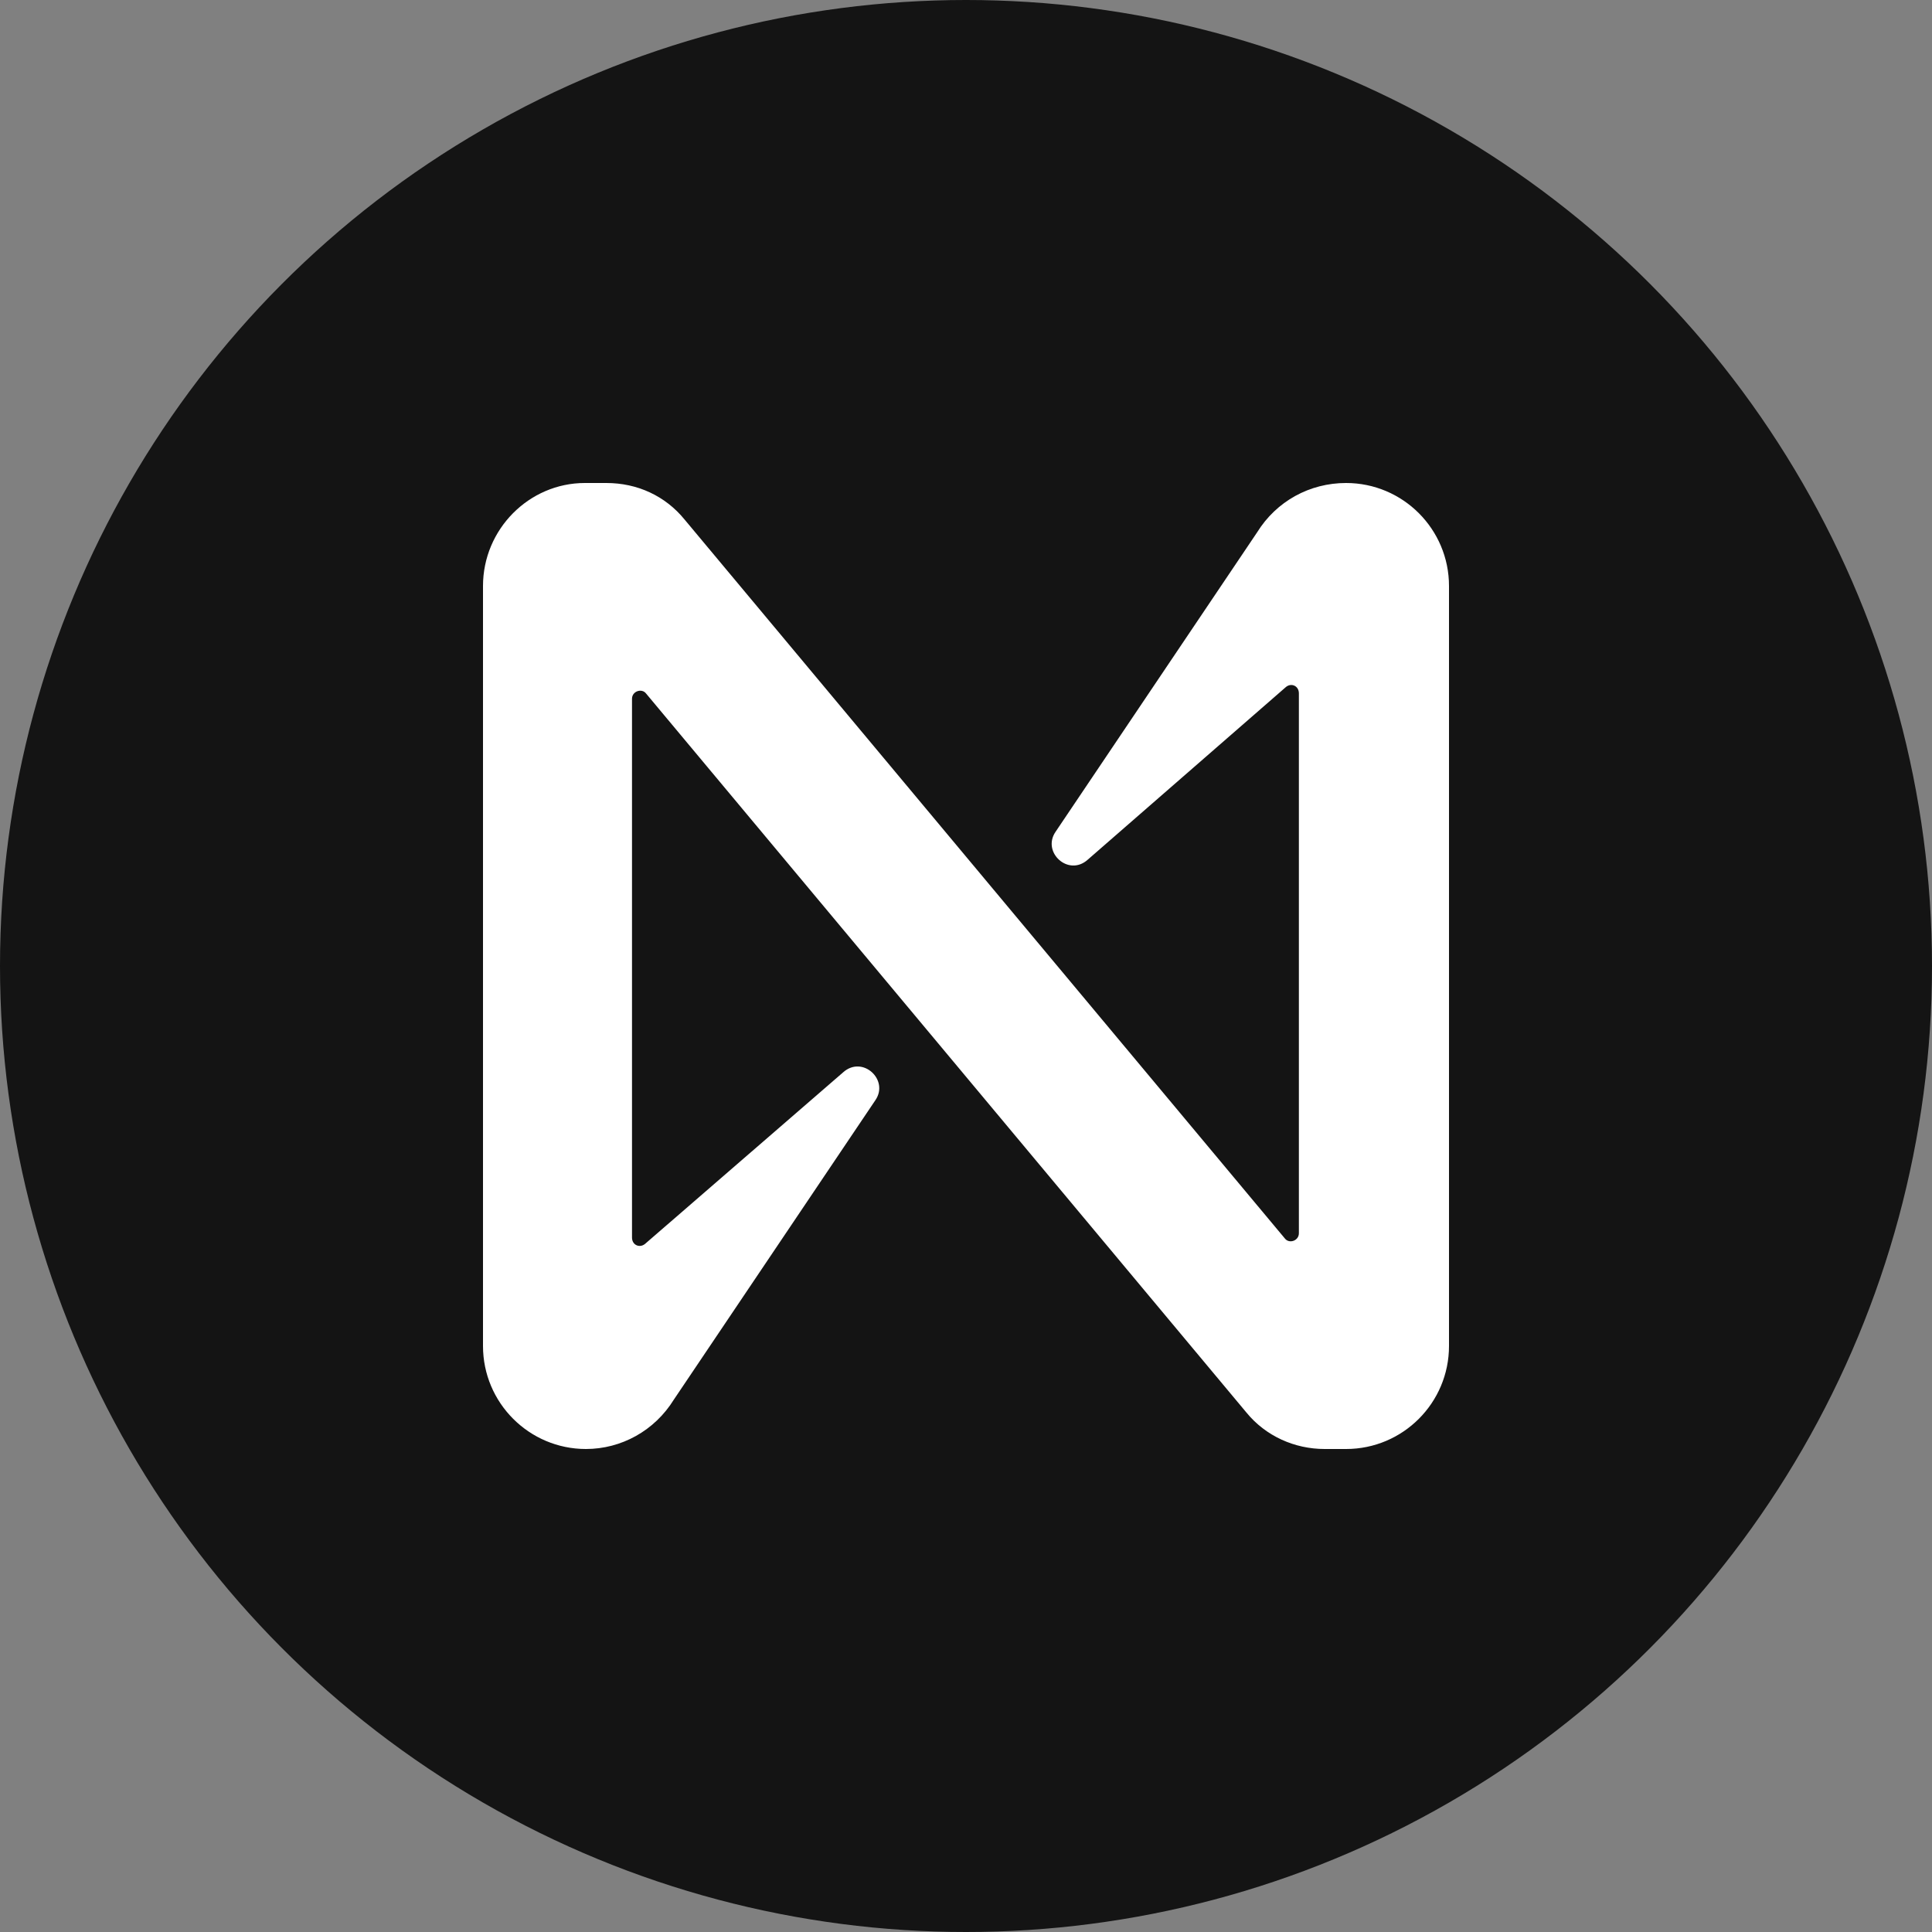
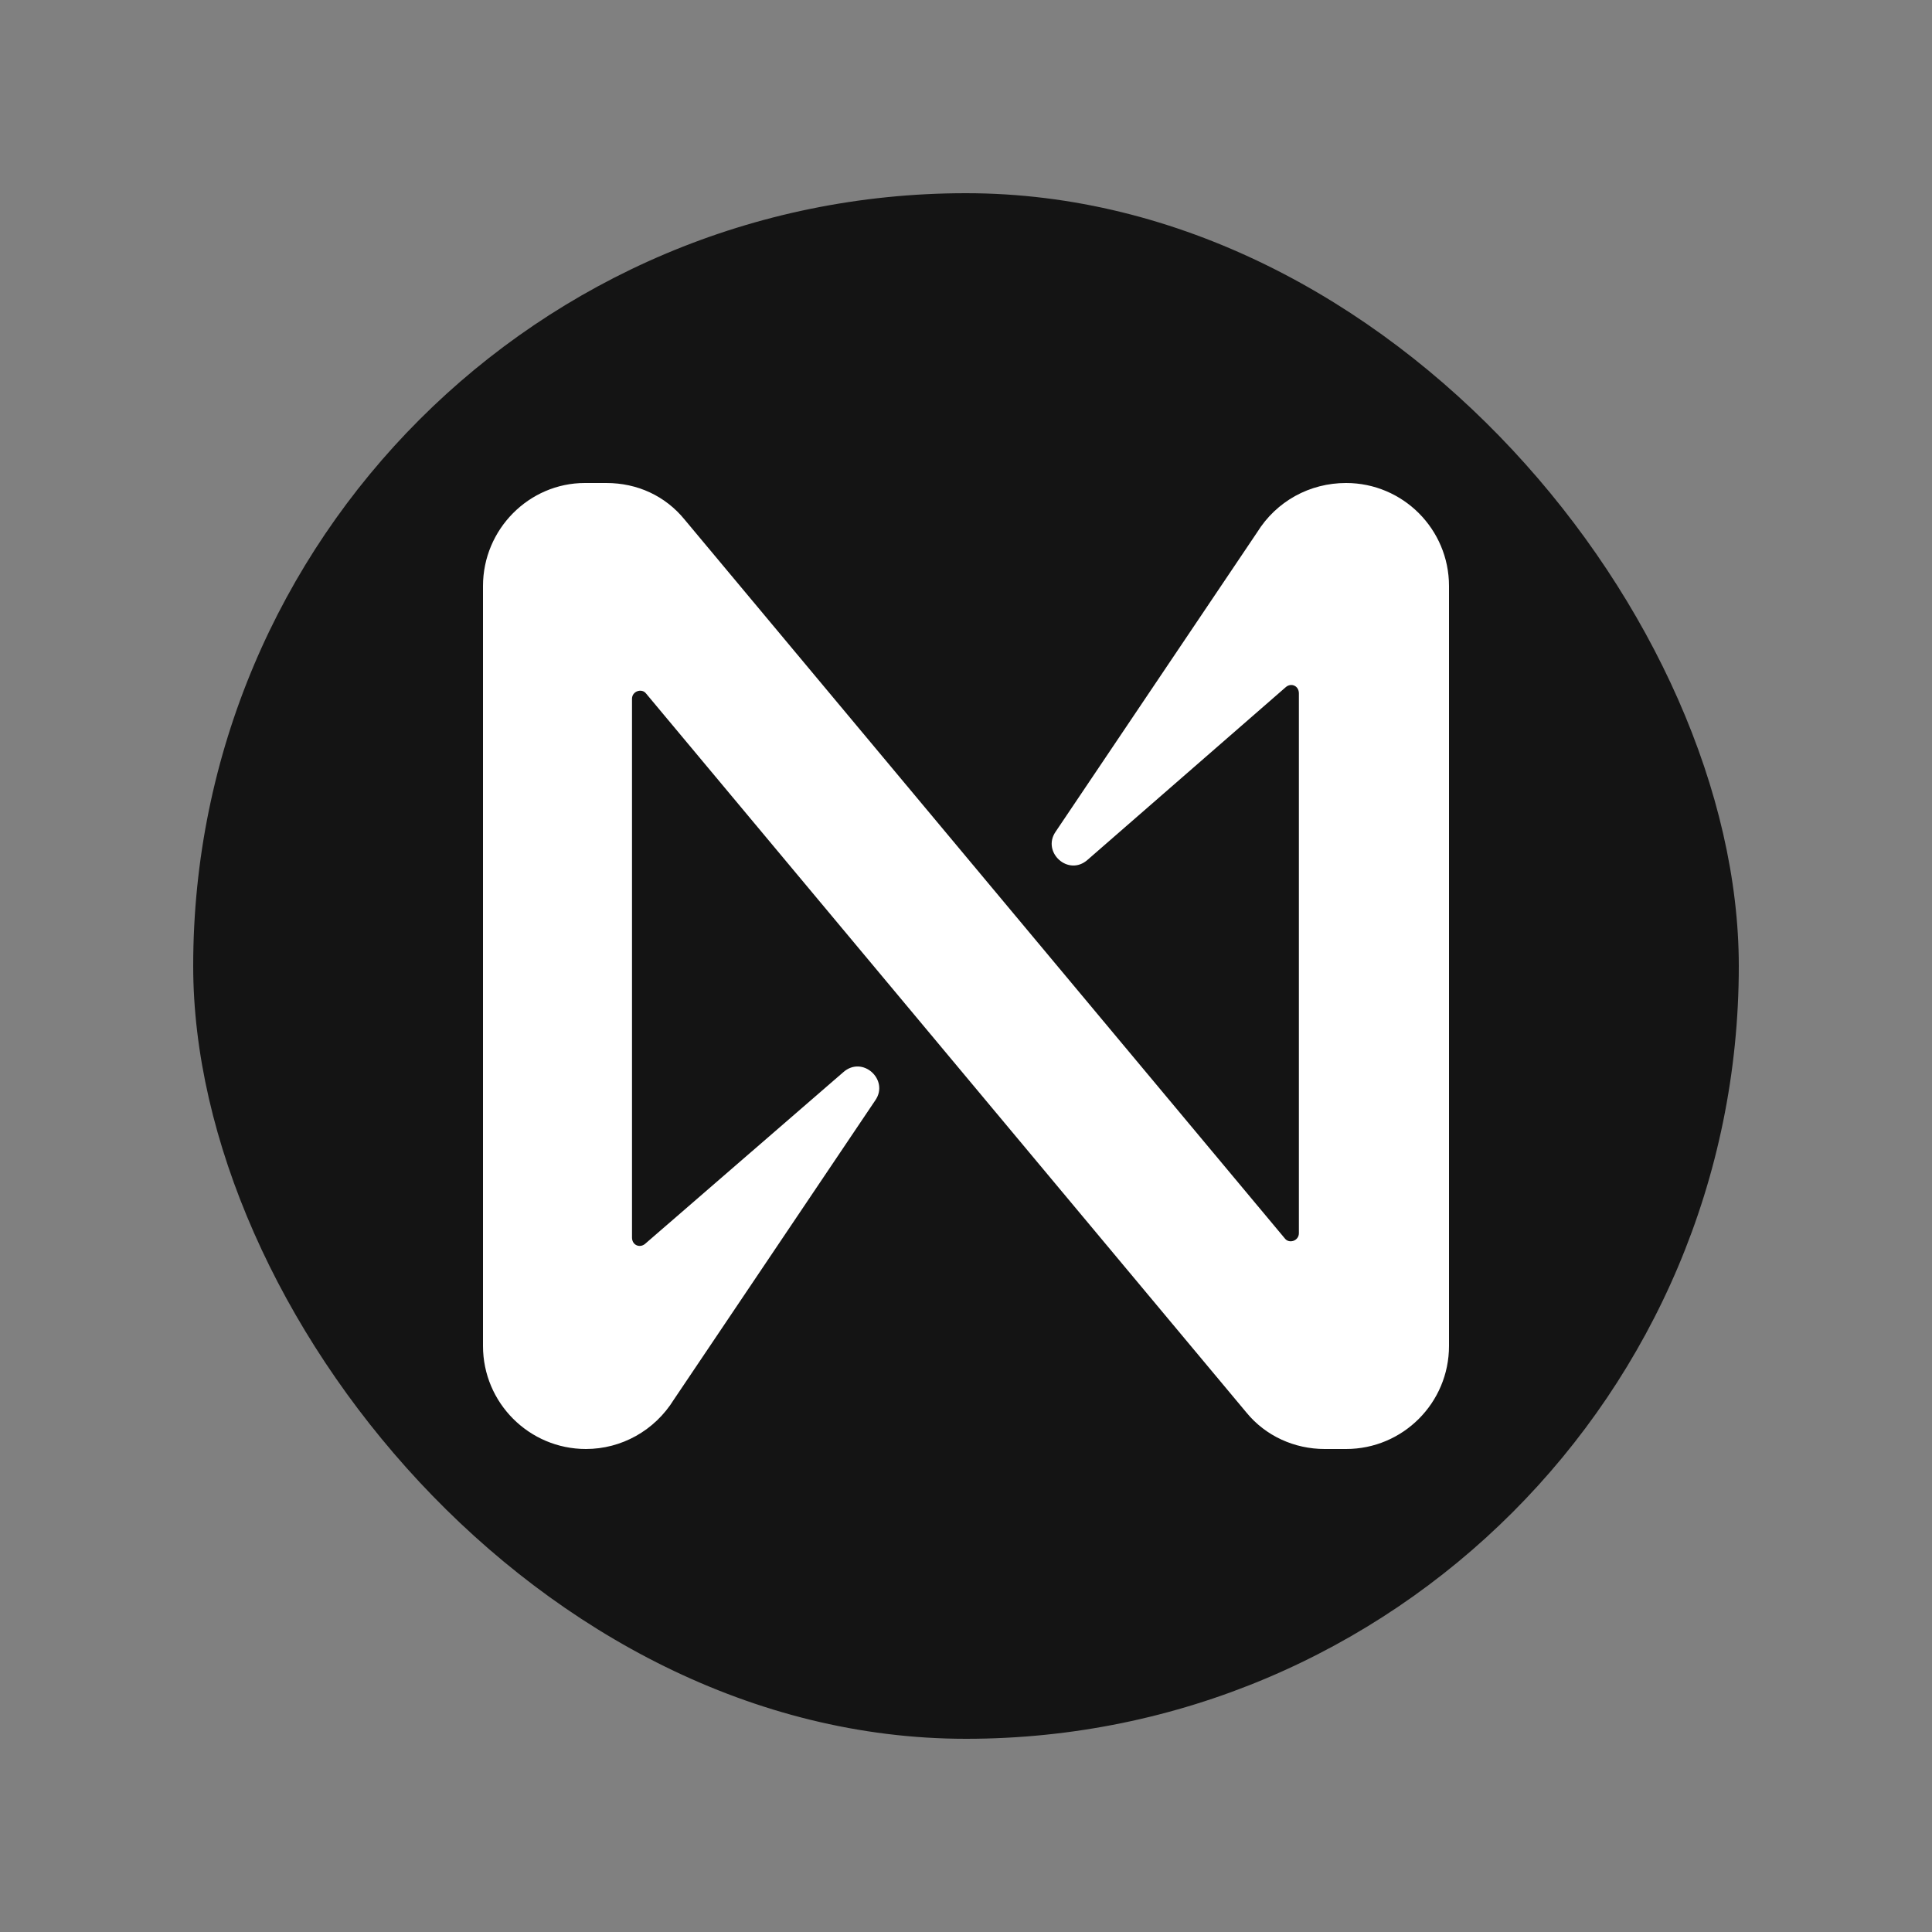
<svg xmlns="http://www.w3.org/2000/svg" width="40" height="40" viewBox="0 0 40 40" fill="none">
  <rect x="0" y="0" width="40" height="40" fill="#808080" stroke="none" />
-   <circle fill="#141414" cx="20" cy="20" r="20" />
  <g transform="translate(4,4)">
    <circle cx="16" cy="16" r="14" fill="#ffffff" />
    <svg width="32" height="32" viewBox="0 0 32 32" fill="none">
      <rect width="32" height="32" rx="16" fill="#141414" />
      <path d="M22.027 7.022L17.854 13.222C17.565 13.644 18.12 14.156 18.519 13.8L22.626 10.222C22.737 10.133 22.892 10.2 22.892 10.356V21.533C22.892 21.689 22.693 21.756 22.604 21.644L10.173 6.756C9.774 6.267 9.196 6 8.553 6H8.109C6.955 6 6 6.956 6 8.133V23.867C6 25.044 6.955 26 8.131 26C8.863 26 9.552 25.622 9.951 24.978L14.124 18.778C14.413 18.356 13.858 17.844 13.458 18.2L9.352 21.756C9.241 21.844 9.085 21.778 9.085 21.622V10.467C9.085 10.311 9.285 10.244 9.374 10.356L21.805 25.244C22.204 25.733 22.804 26 23.425 26H23.869C25.046 26 26 25.044 26 23.867V8.133C26 6.956 25.046 6 23.869 6C23.114 6 22.426 6.378 22.027 7.022Z" fill="white" />
    </svg>
  </g>
</svg>